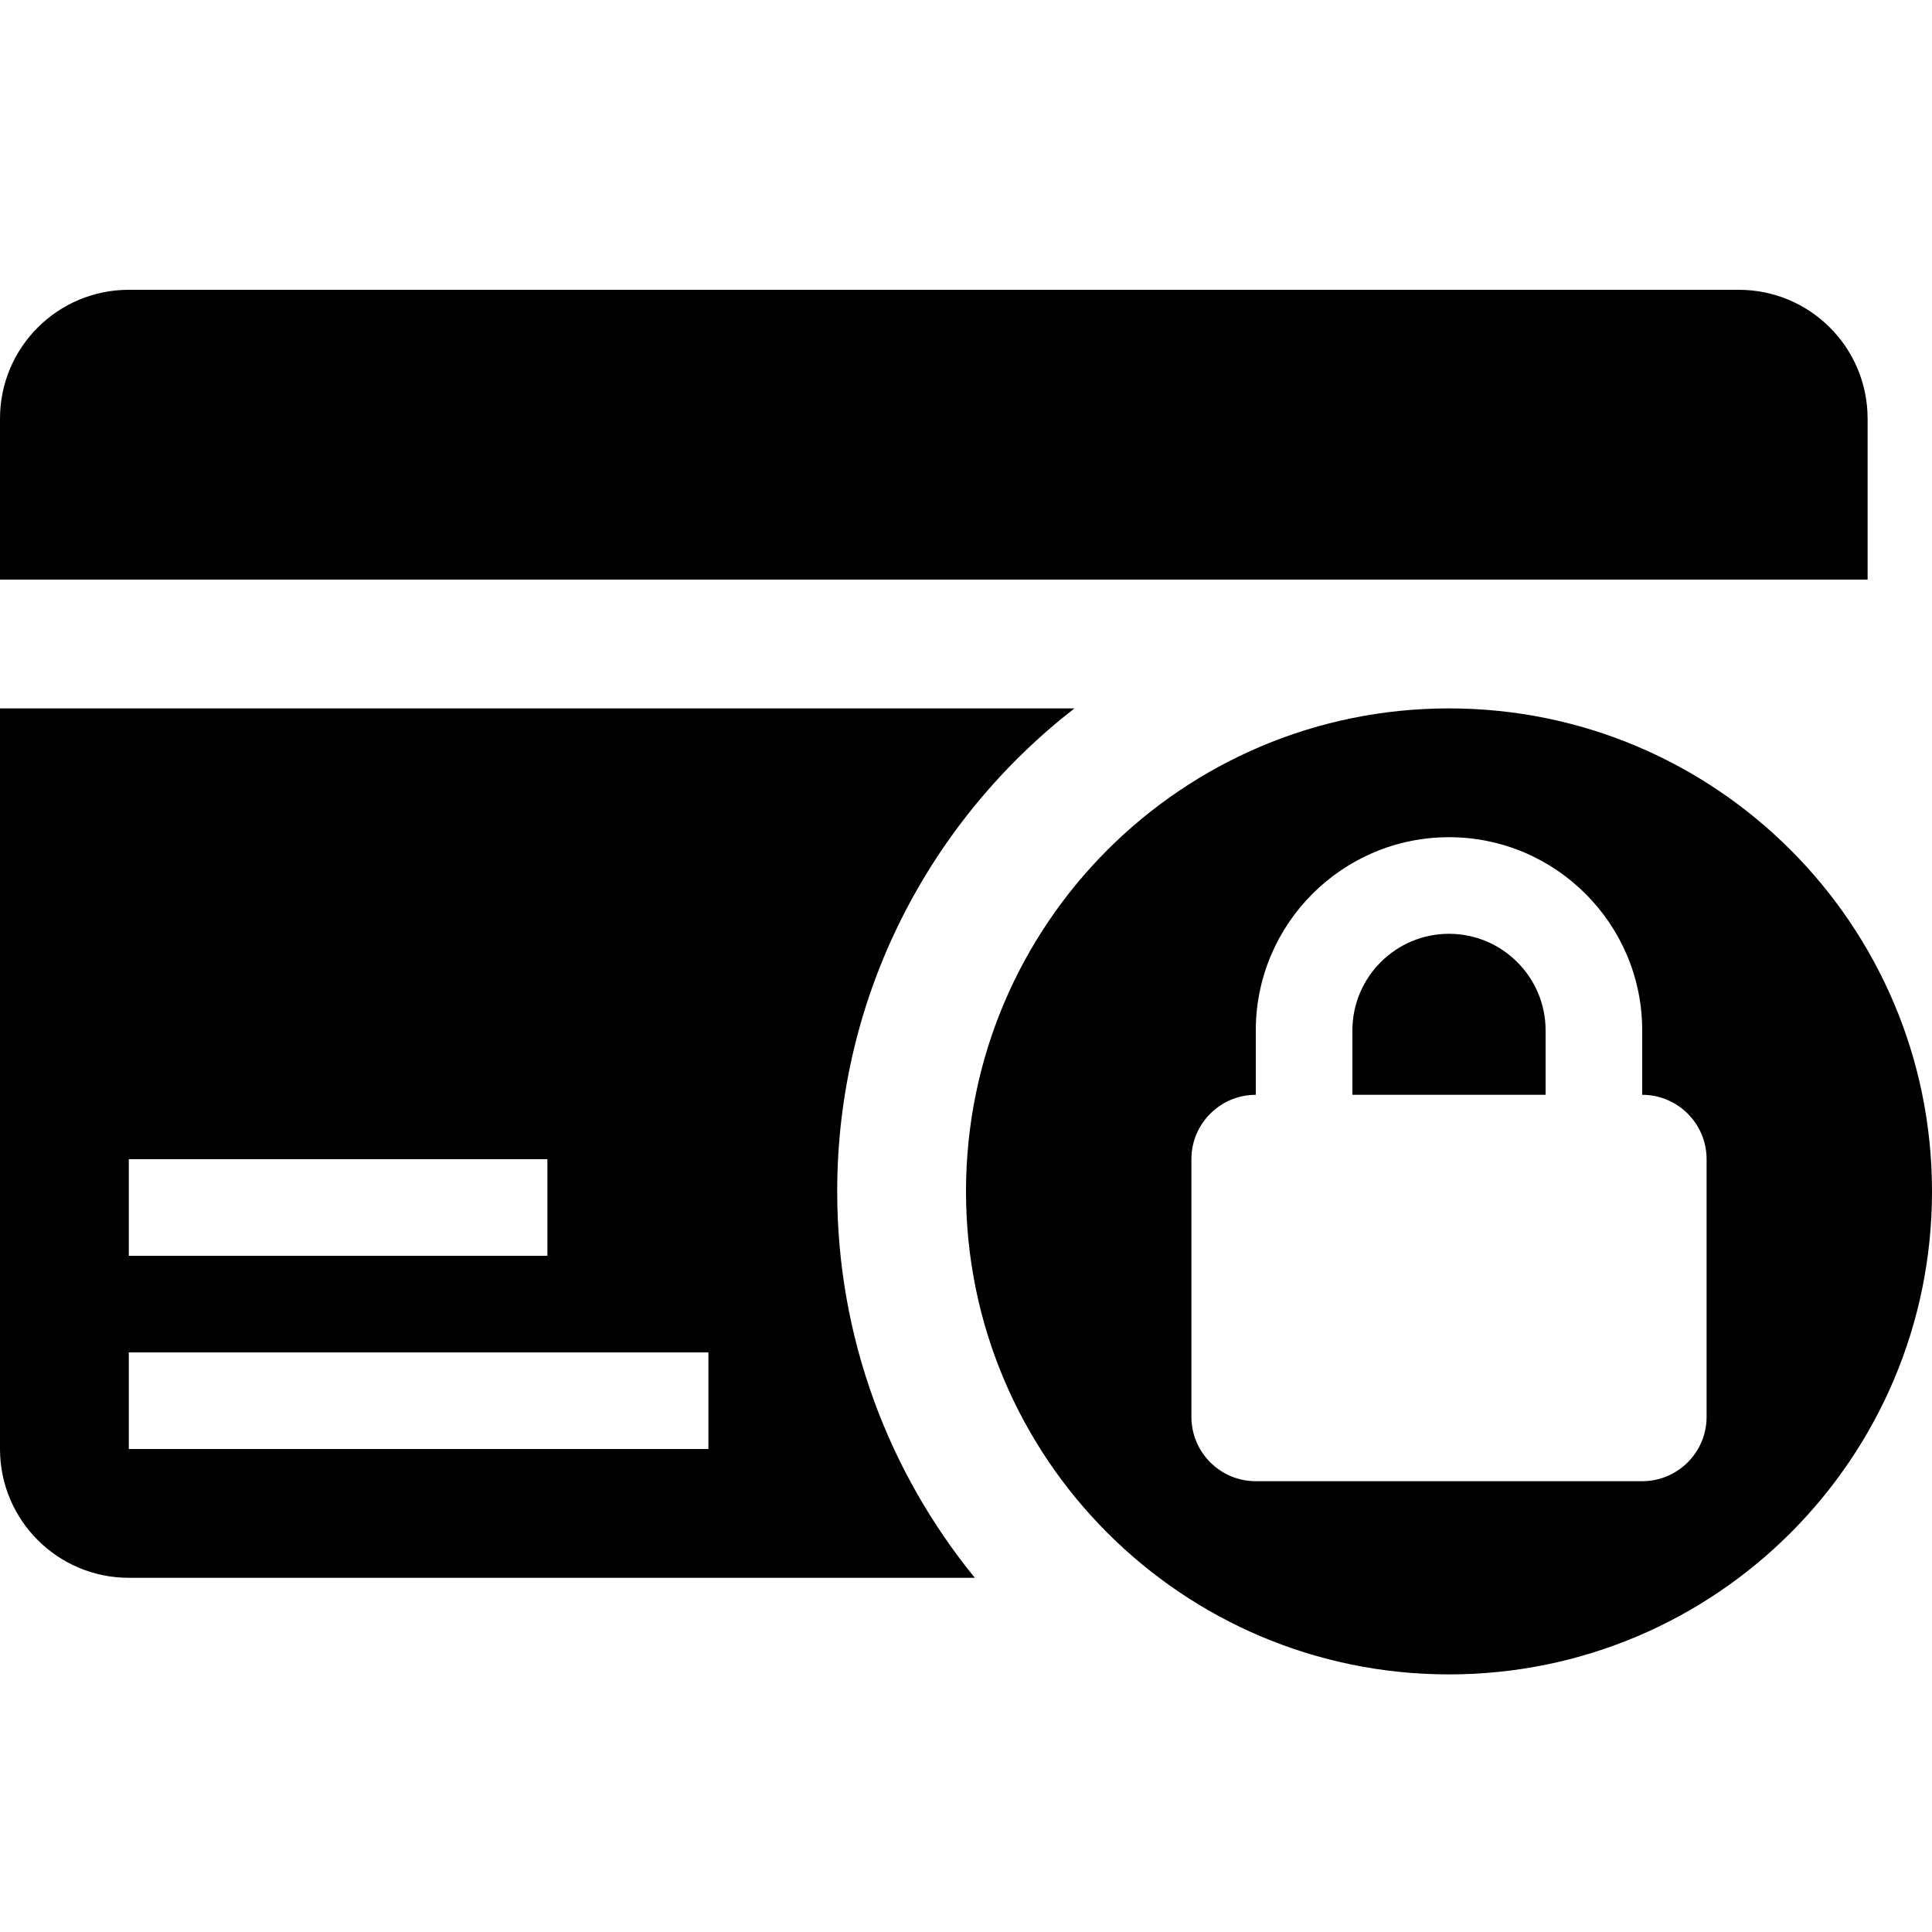
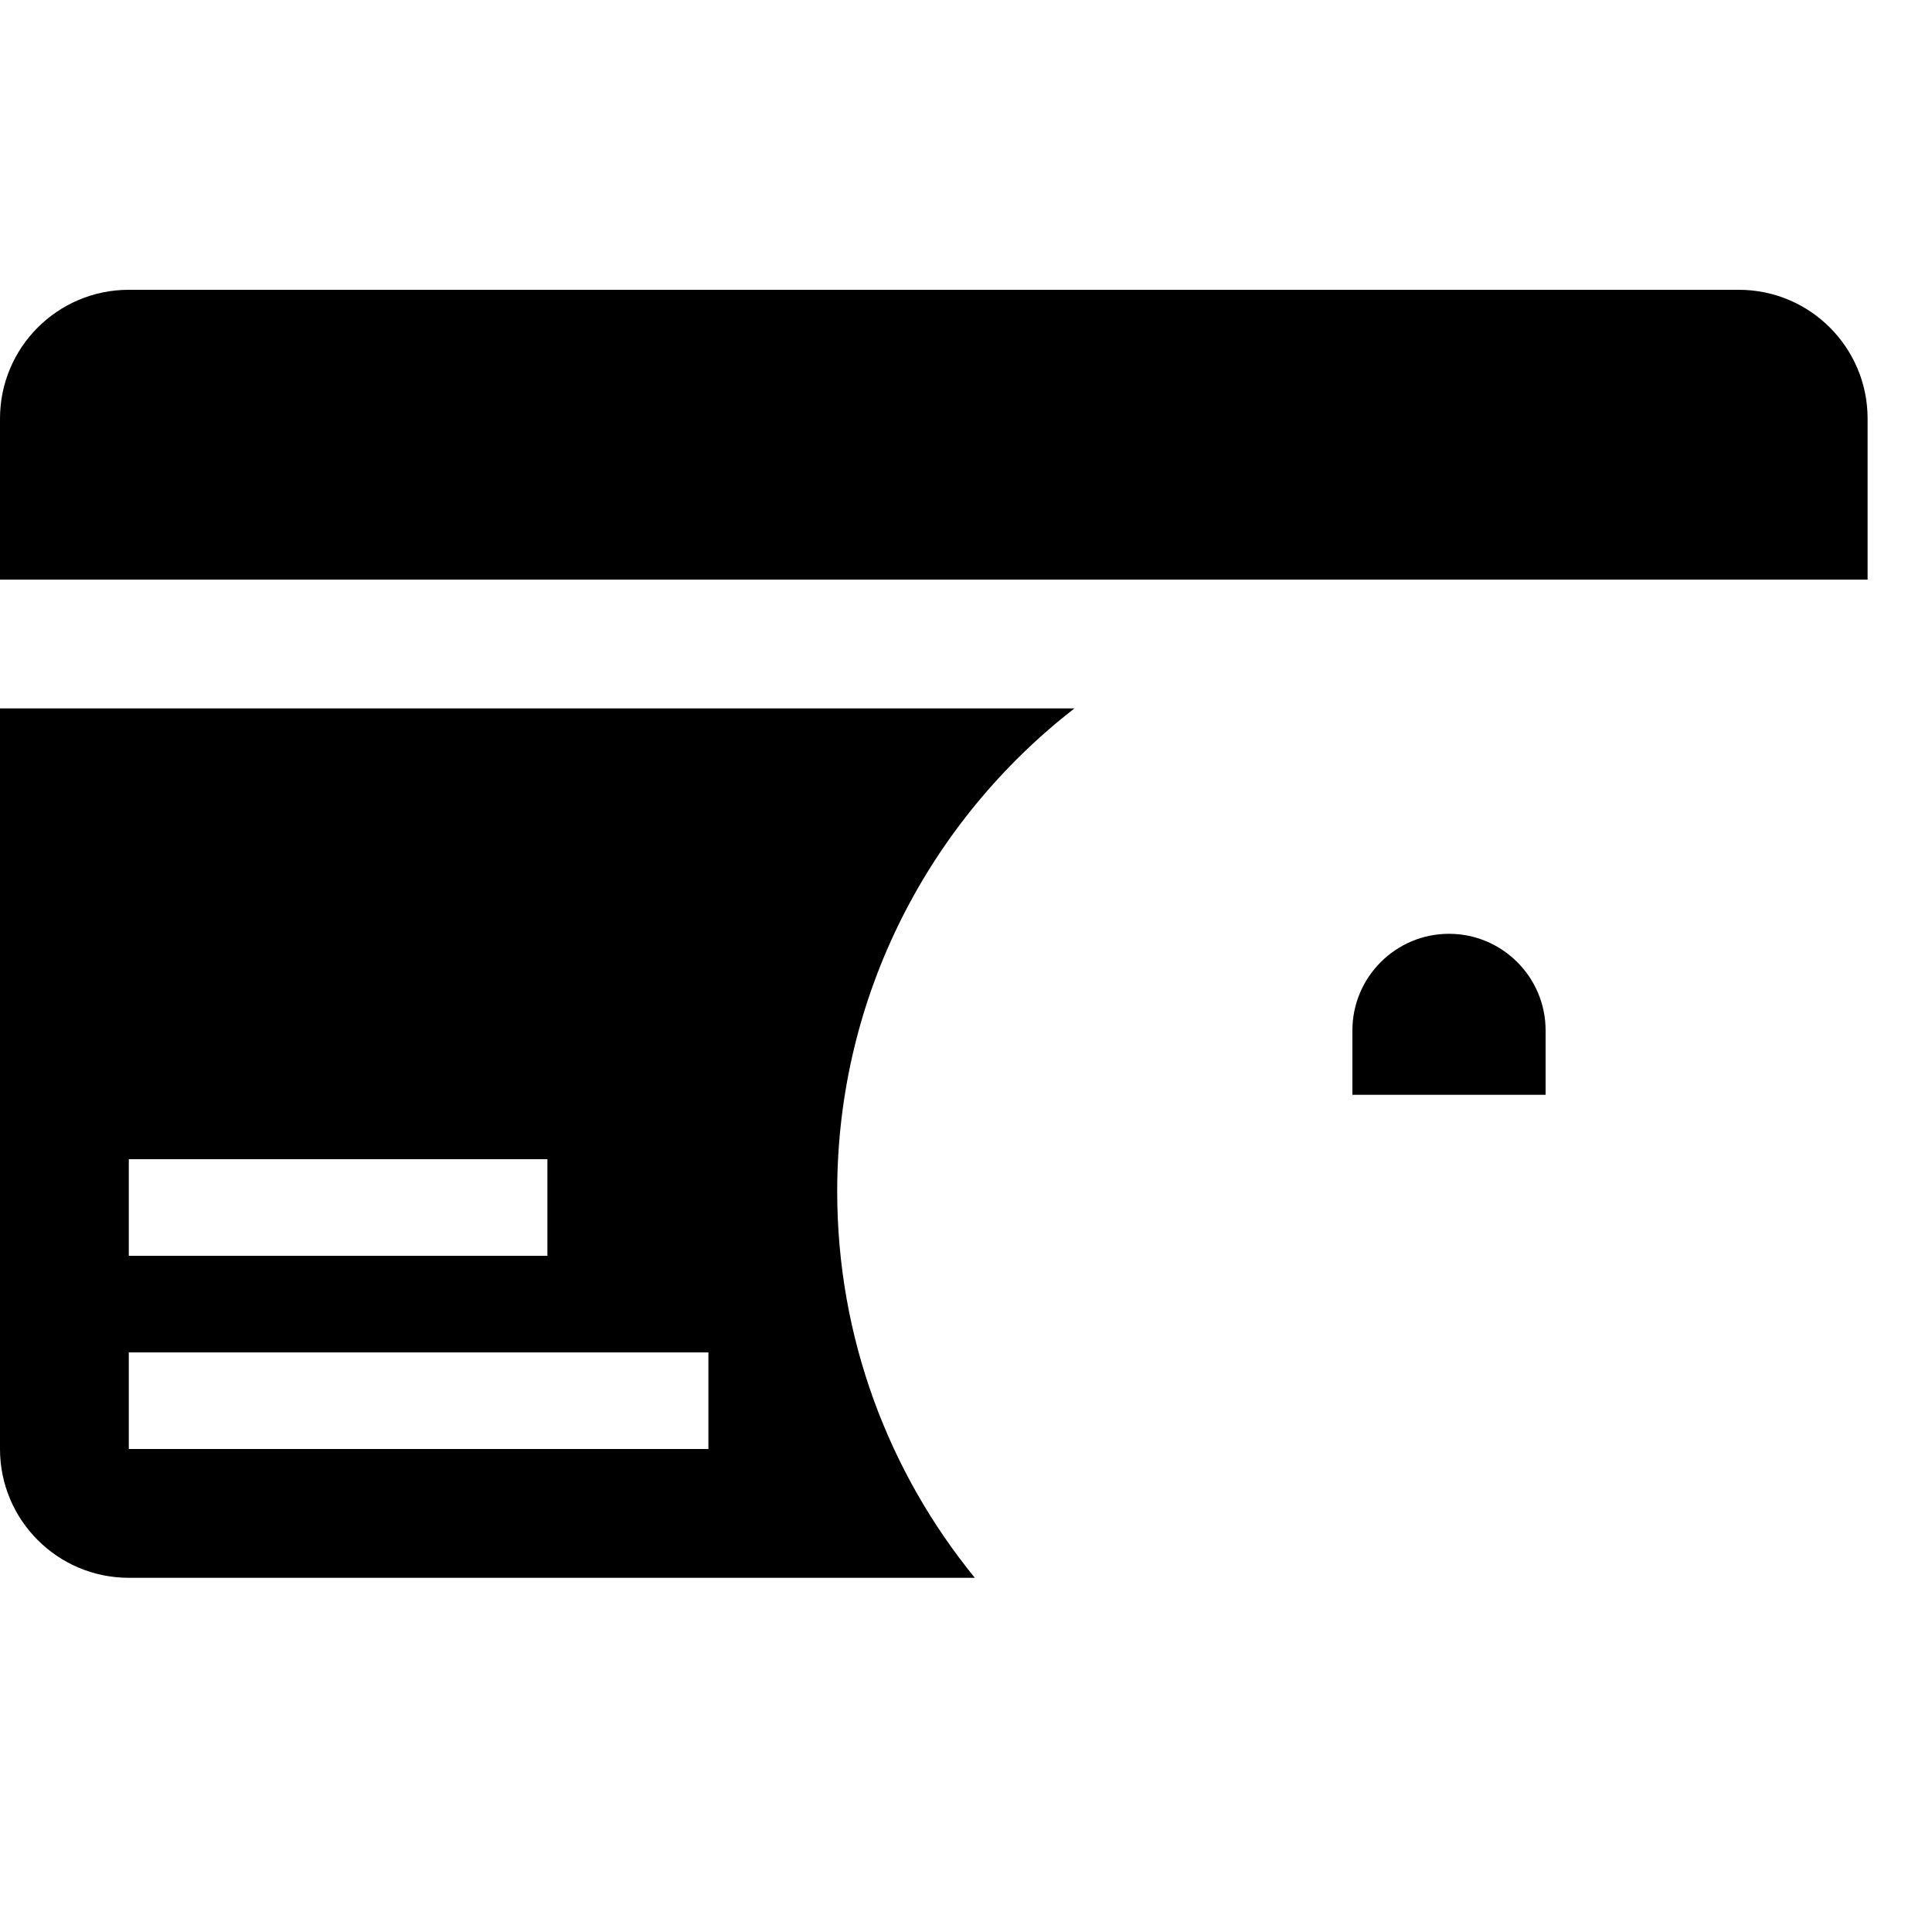
<svg xmlns="http://www.w3.org/2000/svg" fill="none" height="512" viewBox="0 0 60 60" width="512">
  <g fill="rgb(0,0,0)">
-     <path d="m58 18v-5c0-2.209-1.791-4-4-4h-50c-2.209 0-4 1.791-4 4v5z" />
+     <path d="m58 18v-5c0-2.209-1.791-4-4-4h-50c-2.209 0-4 1.791-4 4v5" />
    <path d="m33.367 22h-33.367v23c0 2.209 1.791 4 4 4h26.274c-2.669-3.272-4.274-7.447-4.274-12 0-6.105 2.892-11.523 7.367-15zm-29.367 14h13v3h-13zm18 9h-18v-3h18z" />
    <path d="m45 29c-1.654 0-3 1.346-3 3v2h6v-2c0-1.654-1.346-3-3-3z" />
-     <path d="m45 22c-8.284 0-15 6.716-15 15s6.716 15 15 15 15-6.716 15-15-6.716-15-15-15zm8 22c0 1.104-.896 2-2 2h-12c-1.104 0-2-.896-2-2v-8c0-1.104.896-2 2-2v-2c0-3.309 2.691-6 6-6s6 2.691 6 6v2c1.104 0 2 .896 2 2z" />
  </g>
</svg>